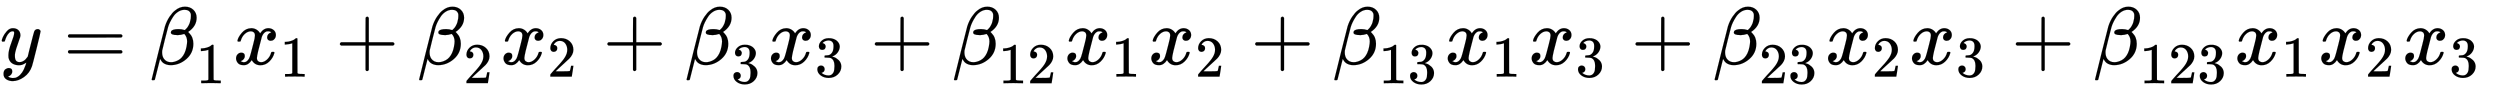
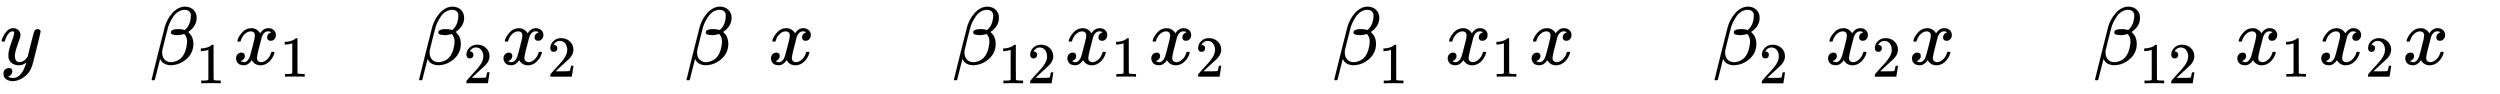
<svg xmlns="http://www.w3.org/2000/svg" xmlns:xlink="http://www.w3.org/1999/xlink" role="img" aria-hidden="true" style="margin-right: -0.38ex;vertical-align: -0.84ex;font-size: 12pt;font-family: Calibri;color: Black;" aria-label="{\displaystyle y={{\beta }_{1}}{{x}_{1}}+{{\beta }_{2}}{{x}_{2}}+{{\beta }_{3}}{{x}_{3}}+{{\beta }_{12}}{{x}_{1}}{{x}_{2}}+{{\beta }_{13}}{{x}_{1}}{{x}_{3}}+{{\beta }_{23}}{{x}_{2}}{{x}_{3}}+{{\beta }_{123}}{{x}_{1}}{{x}_{2}}{{x}_{3}}\,\!}" viewBox="0 -786.7 30565.2 1150.8" focusable="false" width="70.99ex" height="2.673ex">
  <defs id="MathJax_SVG_glyphs">
    <path id="MJMATHI-79" stroke-width="1" d="M 21 287 Q 21 301 36 335 T 84 406 T 158 442 Q 199 442 224 419 T 250 355 Q 248 336 247 334 Q 247 331 231 288 T 198 191 T 182 105 Q 182 62 196 45 T 238 27 Q 261 27 281 38 T 312 61 T 339 94 Q 339 95 344 114 T 358 173 T 377 247 Q 415 397 419 404 Q 432 431 462 431 Q 475 431 483 424 T 494 412 T 496 403 Q 496 390 447 193 T 391 -23 Q 363 -106 294 -155 T 156 -205 Q 111 -205 77 -183 T 43 -117 Q 43 -95 50 -80 T 69 -58 T 89 -48 T 106 -45 Q 150 -45 150 -87 Q 150 -107 138 -122 T 115 -142 T 102 -147 L 99 -148 Q 101 -153 118 -160 T 152 -167 H 160 Q 177 -167 186 -165 Q 219 -156 247 -127 T 290 -65 T 313 -9 T 321 21 L 315 17 Q 309 13 296 6 T 270 -6 Q 250 -11 231 -11 Q 185 -11 150 11 T 104 82 Q 103 89 103 113 Q 103 170 138 262 T 173 379 Q 173 380 173 381 Q 173 390 173 393 T 169 400 T 158 404 H 154 Q 131 404 112 385 T 82 344 T 65 302 T 57 280 Q 55 278 41 278 H 27 Q 21 284 21 287 Z" />
-     <path id="MJMAIN-3D" stroke-width="1" d="M 56 347 Q 56 360 70 367 H 707 Q 722 359 722 347 Q 722 336 708 328 L 390 327 H 72 Q 56 332 56 347 Z M 56 153 Q 56 168 72 173 H 708 Q 722 163 722 153 Q 722 140 707 133 H 70 Q 56 140 56 153 Z" />
    <path id="MJMATHI-3B2" stroke-width="1" d="M 29 -194 Q 23 -188 23 -186 Q 23 -183 102 134 T 186 465 Q 208 533 243 584 T 309 658 Q 365 705 429 705 H 431 Q 493 705 533 667 T 573 570 Q 573 465 469 396 L 482 383 Q 533 332 533 252 Q 533 139 448 65 T 257 -10 Q 227 -10 203 -2 T 165 17 T 143 40 T 131 59 T 126 65 L 62 -188 Q 60 -194 42 -194 H 29 Z M 353 431 Q 392 431 427 419 L 432 422 Q 436 426 439 429 T 449 439 T 461 453 T 472 471 T 484 495 T 493 524 T 501 560 Q 503 569 503 593 Q 503 611 502 616 Q 487 667 426 667 Q 384 667 347 643 T 286 582 T 247 514 T 224 455 Q 219 439 186 308 T 152 168 Q 151 163 151 147 Q 151 99 173 68 Q 204 26 260 26 Q 302 26 349 51 T 425 137 Q 441 171 449 214 T 457 279 Q 457 337 422 372 Q 380 358 347 358 H 337 Q 258 358 258 389 Q 258 396 261 403 Q 275 431 353 431 Z" />
    <path id="MJMAIN-31" stroke-width="1" d="M 213 578 L 200 573 Q 186 568 160 563 T 102 556 H 83 V 602 H 102 Q 149 604 189 617 T 245 641 T 273 663 Q 275 666 285 666 Q 294 666 302 660 V 361 L 303 61 Q 310 54 315 52 T 339 48 T 401 46 H 427 V 0 H 416 Q 395 3 257 3 Q 121 3 100 0 H 88 V 46 H 114 Q 136 46 152 46 T 177 47 T 193 50 T 201 52 T 207 57 T 213 61 V 578 Z" />
-     <path id="MJMATHI-78" stroke-width="1" d="M 52 289 Q 59 331 106 386 T 222 442 Q 257 442 286 424 T 329 379 Q 371 442 430 442 Q 467 442 494 420 T 522 361 Q 522 332 508 314 T 481 292 T 458 288 Q 439 288 427 299 T 415 328 Q 415 374 465 391 Q 454 404 425 404 Q 412 404 406 402 Q 368 386 350 336 Q 290 115 290 78 Q 290 50 306 38 T 341 26 Q 378 26 414 59 T 463 140 Q 466 150 469 151 T 485 153 H 489 Q 504 153 504 145 Q 504 144 502 134 Q 486 77 440 33 T 333 -11 Q 263 -11 227 52 Q 186 -10 133 -10 H 127 Q 78 -10 57 16 T 35 71 Q 35 103 54 123 T 99 143 Q 142 143 142 101 Q 142 81 130 66 T 107 46 T 94 41 L 91 40 Q 91 39 97 36 T 113 29 T 132 26 Q 168 26 194 71 Q 203 87 217 139 T 245 247 T 261 313 Q 266 340 266 352 Q 266 380 251 392 T 217 404 Q 177 404 142 372 T 93 290 Q 91 281 88 280 T 72 278 H 58 Q 52 284 52 289 Z" />
-     <path id="MJMAIN-2B" stroke-width="1" d="M 56 237 T 56 250 T 70 270 H 369 V 420 L 370 570 Q 380 583 389 583 Q 402 583 409 568 V 270 H 707 Q 722 262 722 250 T 707 230 H 409 V -68 Q 401 -82 391 -82 H 389 H 387 Q 375 -82 369 -68 V 230 H 70 Q 56 237 56 250 Z" />
+     <path id="MJMATHI-78" stroke-width="1" d="M 52 289 Q 59 331 106 386 T 222 442 Q 257 442 286 424 T 329 379 Q 371 442 430 442 Q 467 442 494 420 T 522 361 Q 522 332 508 314 T 481 292 T 458 288 Q 439 288 427 299 T 415 328 Q 415 374 465 391 Q 454 404 425 404 Q 412 404 406 402 Q 368 386 350 336 Q 290 115 290 78 Q 290 50 306 38 T 341 26 Q 378 26 414 59 T 463 140 Q 466 150 469 151 T 485 153 H 489 Q 504 153 504 145 Q 504 144 502 134 Q 486 77 440 33 T 333 -11 Q 263 -11 227 52 Q 186 -10 133 -10 H 127 Q 78 -10 57 16 T 35 71 Q 35 103 54 123 T 99 143 Q 142 143 142 101 Q 142 81 130 66 T 94 41 L 91 40 Q 91 39 97 36 T 113 29 T 132 26 Q 168 26 194 71 Q 203 87 217 139 T 245 247 T 261 313 Q 266 340 266 352 Q 266 380 251 392 T 217 404 Q 177 404 142 372 T 93 290 Q 91 281 88 280 T 72 278 H 58 Q 52 284 52 289 Z" />
    <path id="MJMAIN-32" stroke-width="1" d="M 109 429 Q 82 429 66 447 T 50 491 Q 50 562 103 614 T 235 666 Q 326 666 387 610 T 449 465 Q 449 422 429 383 T 381 315 T 301 241 Q 265 210 201 149 L 142 93 L 218 92 Q 375 92 385 97 Q 392 99 409 186 V 189 H 449 V 186 Q 448 183 436 95 T 421 3 V 0 H 50 V 19 V 31 Q 50 38 56 46 T 86 81 Q 115 113 136 137 Q 145 147 170 174 T 204 211 T 233 244 T 261 278 T 284 308 T 305 340 T 320 369 T 333 401 T 340 431 T 343 464 Q 343 527 309 573 T 212 619 Q 179 619 154 602 T 119 569 T 109 550 Q 109 549 114 549 Q 132 549 151 535 T 170 489 Q 170 464 154 447 T 109 429 Z" />
-     <path id="MJMAIN-33" stroke-width="1" d="M 127 463 Q 100 463 85 480 T 69 524 Q 69 579 117 622 T 233 665 Q 268 665 277 664 Q 351 652 390 611 T 430 522 Q 430 470 396 421 T 302 350 L 299 348 Q 299 347 308 345 T 337 336 T 375 315 Q 457 262 457 175 Q 457 96 395 37 T 238 -22 Q 158 -22 100 21 T 42 130 Q 42 158 60 175 T 105 193 Q 133 193 151 175 T 169 130 Q 169 119 166 110 T 159 94 T 148 82 T 136 74 T 126 70 T 118 67 L 114 66 Q 165 21 238 21 Q 293 21 321 74 Q 338 107 338 175 V 195 Q 338 290 274 322 Q 259 328 213 329 L 171 330 L 168 332 Q 166 335 166 348 Q 166 366 174 366 Q 202 366 232 371 Q 266 376 294 413 T 322 525 V 533 Q 322 590 287 612 Q 265 626 240 626 Q 208 626 181 615 T 143 592 T 132 580 H 135 Q 138 579 143 578 T 153 573 T 165 566 T 175 555 T 183 540 T 186 520 Q 186 498 172 481 T 127 463 Z" />
  </defs>
  <g fill="currentColor" stroke="currentColor" stroke-width="0" transform="matrix(1 0 0 -1 0 0)">
    <use x="0" y="0" xlink:href="#MJMATHI-79" />
    <use x="775" y="0" xlink:href="#MJMAIN-3D" />
    <g transform="translate(1831)">
      <use x="0" y="0" xlink:href="#MJMATHI-3B2" />
      <use transform="scale(0.707)" x="801" y="-326" xlink:href="#MJMAIN-31" />
    </g>
    <g transform="translate(2851)">
      <use x="0" y="0" xlink:href="#MJMATHI-78" />
      <use transform="scale(0.707)" x="809" y="-213" xlink:href="#MJMAIN-31" />
    </g>
    <use x="4100" y="0" xlink:href="#MJMAIN-2B" />
    <g transform="translate(5101)">
      <use x="0" y="0" xlink:href="#MJMATHI-3B2" />
      <use transform="scale(0.707)" x="801" y="-326" xlink:href="#MJMAIN-32" />
    </g>
    <g transform="translate(6121)">
      <use x="0" y="0" xlink:href="#MJMATHI-78" />
      <use transform="scale(0.707)" x="809" y="-213" xlink:href="#MJMAIN-32" />
    </g>
    <use x="7370" y="0" xlink:href="#MJMAIN-2B" />
    <g transform="translate(8371)">
      <use x="0" y="0" xlink:href="#MJMATHI-3B2" />
      <use transform="scale(0.707)" x="801" y="-326" xlink:href="#MJMAIN-33" />
    </g>
    <g transform="translate(9391)">
      <use x="0" y="0" xlink:href="#MJMATHI-78" />
      <use transform="scale(0.707)" x="809" y="-213" xlink:href="#MJMAIN-33" />
    </g>
    <use x="10640" y="0" xlink:href="#MJMAIN-2B" />
    <g transform="translate(11640)">
      <use x="0" y="0" xlink:href="#MJMATHI-3B2" />
      <g transform="translate(566 -231)">
        <use transform="scale(0.707)" xlink:href="#MJMAIN-31" />
        <use transform="scale(0.707)" x="500" y="0" xlink:href="#MJMAIN-32" />
      </g>
    </g>
    <g transform="translate(13015)">
      <use x="0" y="0" xlink:href="#MJMATHI-78" />
      <use transform="scale(0.707)" x="809" y="-213" xlink:href="#MJMAIN-31" />
    </g>
    <g transform="translate(14041)">
      <use x="0" y="0" xlink:href="#MJMATHI-78" />
      <use transform="scale(0.707)" x="809" y="-213" xlink:href="#MJMAIN-32" />
    </g>
    <use x="15290" y="0" xlink:href="#MJMAIN-2B" />
    <g transform="translate(16290)">
      <use x="0" y="0" xlink:href="#MJMATHI-3B2" />
      <g transform="translate(566 -231)">
        <use transform="scale(0.707)" xlink:href="#MJMAIN-31" />
        <use transform="scale(0.707)" x="500" y="0" xlink:href="#MJMAIN-33" />
      </g>
    </g>
    <g transform="translate(17665)">
      <use x="0" y="0" xlink:href="#MJMATHI-78" />
      <use transform="scale(0.707)" x="809" y="-213" xlink:href="#MJMAIN-31" />
    </g>
    <g transform="translate(18691)">
      <use x="0" y="0" xlink:href="#MJMATHI-78" />
      <use transform="scale(0.707)" x="809" y="-213" xlink:href="#MJMAIN-33" />
    </g>
    <use x="19940" y="0" xlink:href="#MJMAIN-2B" />
    <g transform="translate(20940)">
      <use x="0" y="0" xlink:href="#MJMATHI-3B2" />
      <g transform="translate(566 -231)">
        <use transform="scale(0.707)" xlink:href="#MJMAIN-32" />
        <use transform="scale(0.707)" x="500" y="0" xlink:href="#MJMAIN-33" />
      </g>
    </g>
    <g transform="translate(22315)">
      <use x="0" y="0" xlink:href="#MJMATHI-78" />
      <use transform="scale(0.707)" x="809" y="-213" xlink:href="#MJMAIN-32" />
    </g>
    <g transform="translate(23341)">
      <use x="0" y="0" xlink:href="#MJMATHI-78" />
      <use transform="scale(0.707)" x="809" y="-213" xlink:href="#MJMAIN-33" />
    </g>
    <use x="24590" y="0" xlink:href="#MJMAIN-2B" />
    <g transform="translate(25591)">
      <use x="0" y="0" xlink:href="#MJMATHI-3B2" />
      <g transform="translate(566 -231)">
        <use transform="scale(0.707)" xlink:href="#MJMAIN-31" />
        <use transform="scale(0.707)" x="500" y="0" xlink:href="#MJMAIN-32" />
        <use transform="scale(0.707)" x="1001" y="0" xlink:href="#MJMAIN-33" />
      </g>
    </g>
    <g transform="translate(27319)">
      <use x="0" y="0" xlink:href="#MJMATHI-78" />
      <use transform="scale(0.707)" x="809" y="-213" xlink:href="#MJMAIN-31" />
    </g>
    <g transform="translate(28345)">
      <use x="0" y="0" xlink:href="#MJMATHI-78" />
      <use transform="scale(0.707)" x="809" y="-213" xlink:href="#MJMAIN-32" />
    </g>
    <g transform="translate(29372)">
      <use x="0" y="0" xlink:href="#MJMATHI-78" />
      <use transform="scale(0.707)" x="809" y="-213" xlink:href="#MJMAIN-33" />
    </g>
  </g>
</svg>